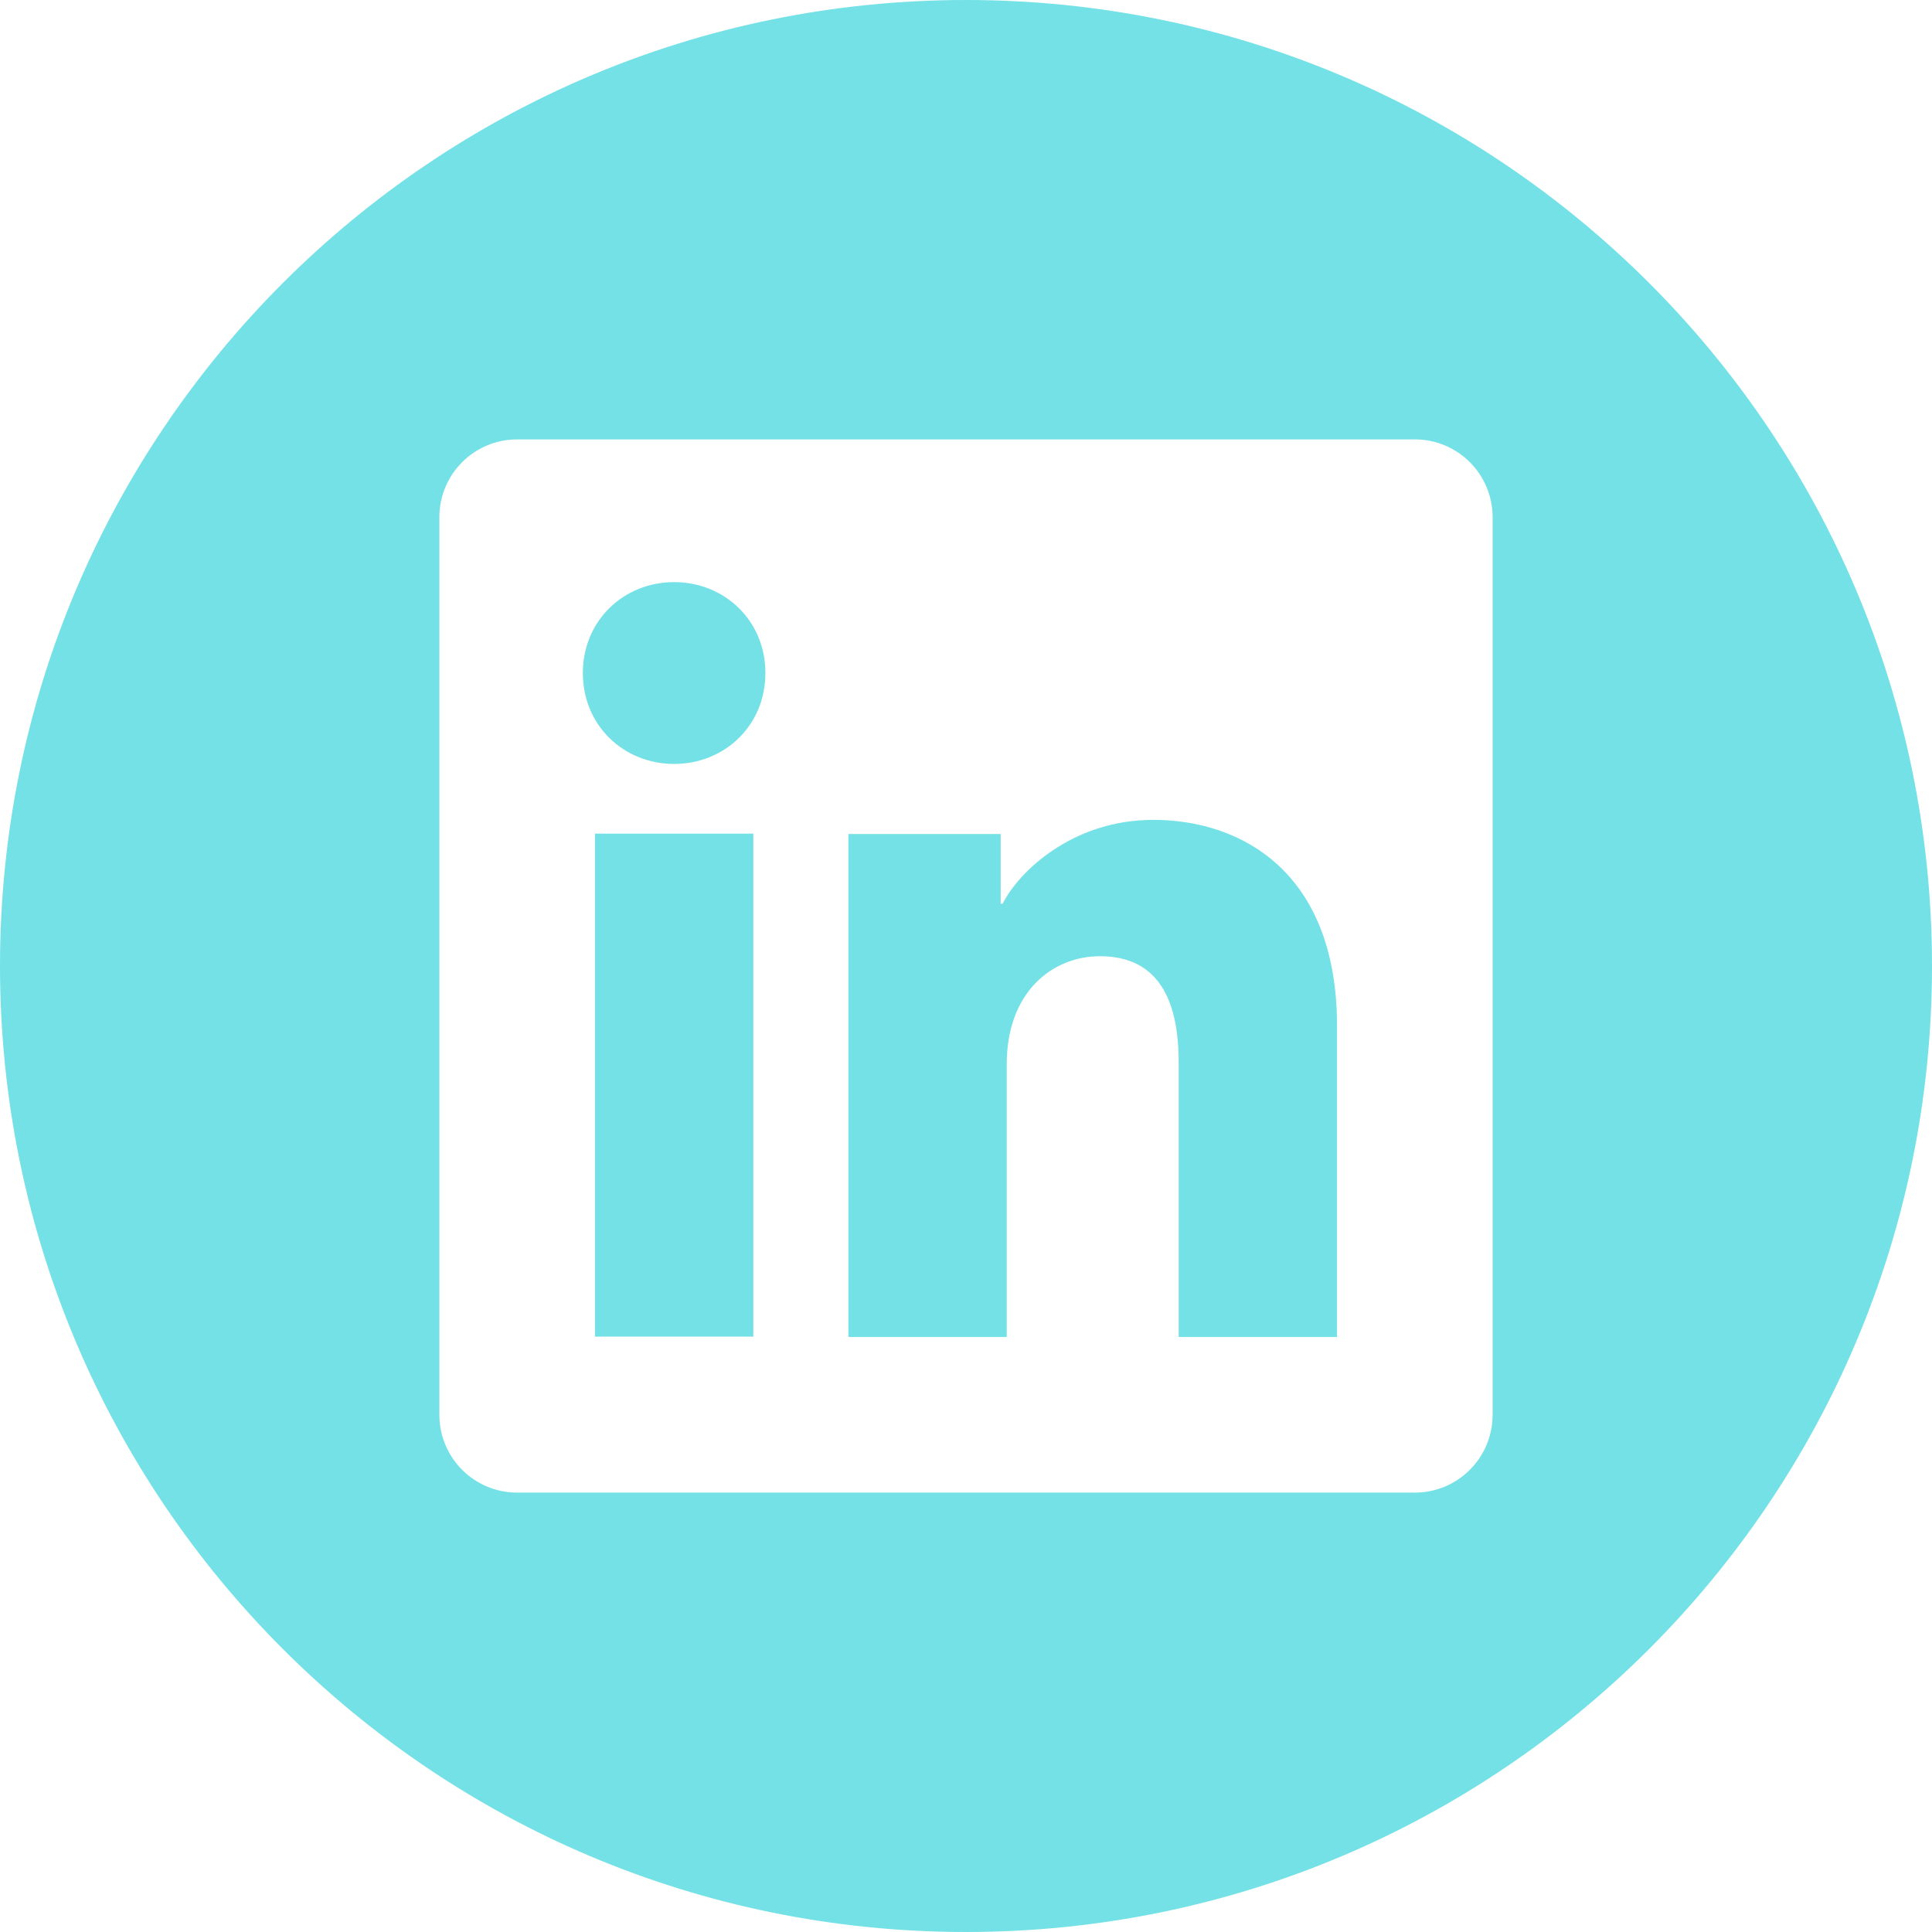
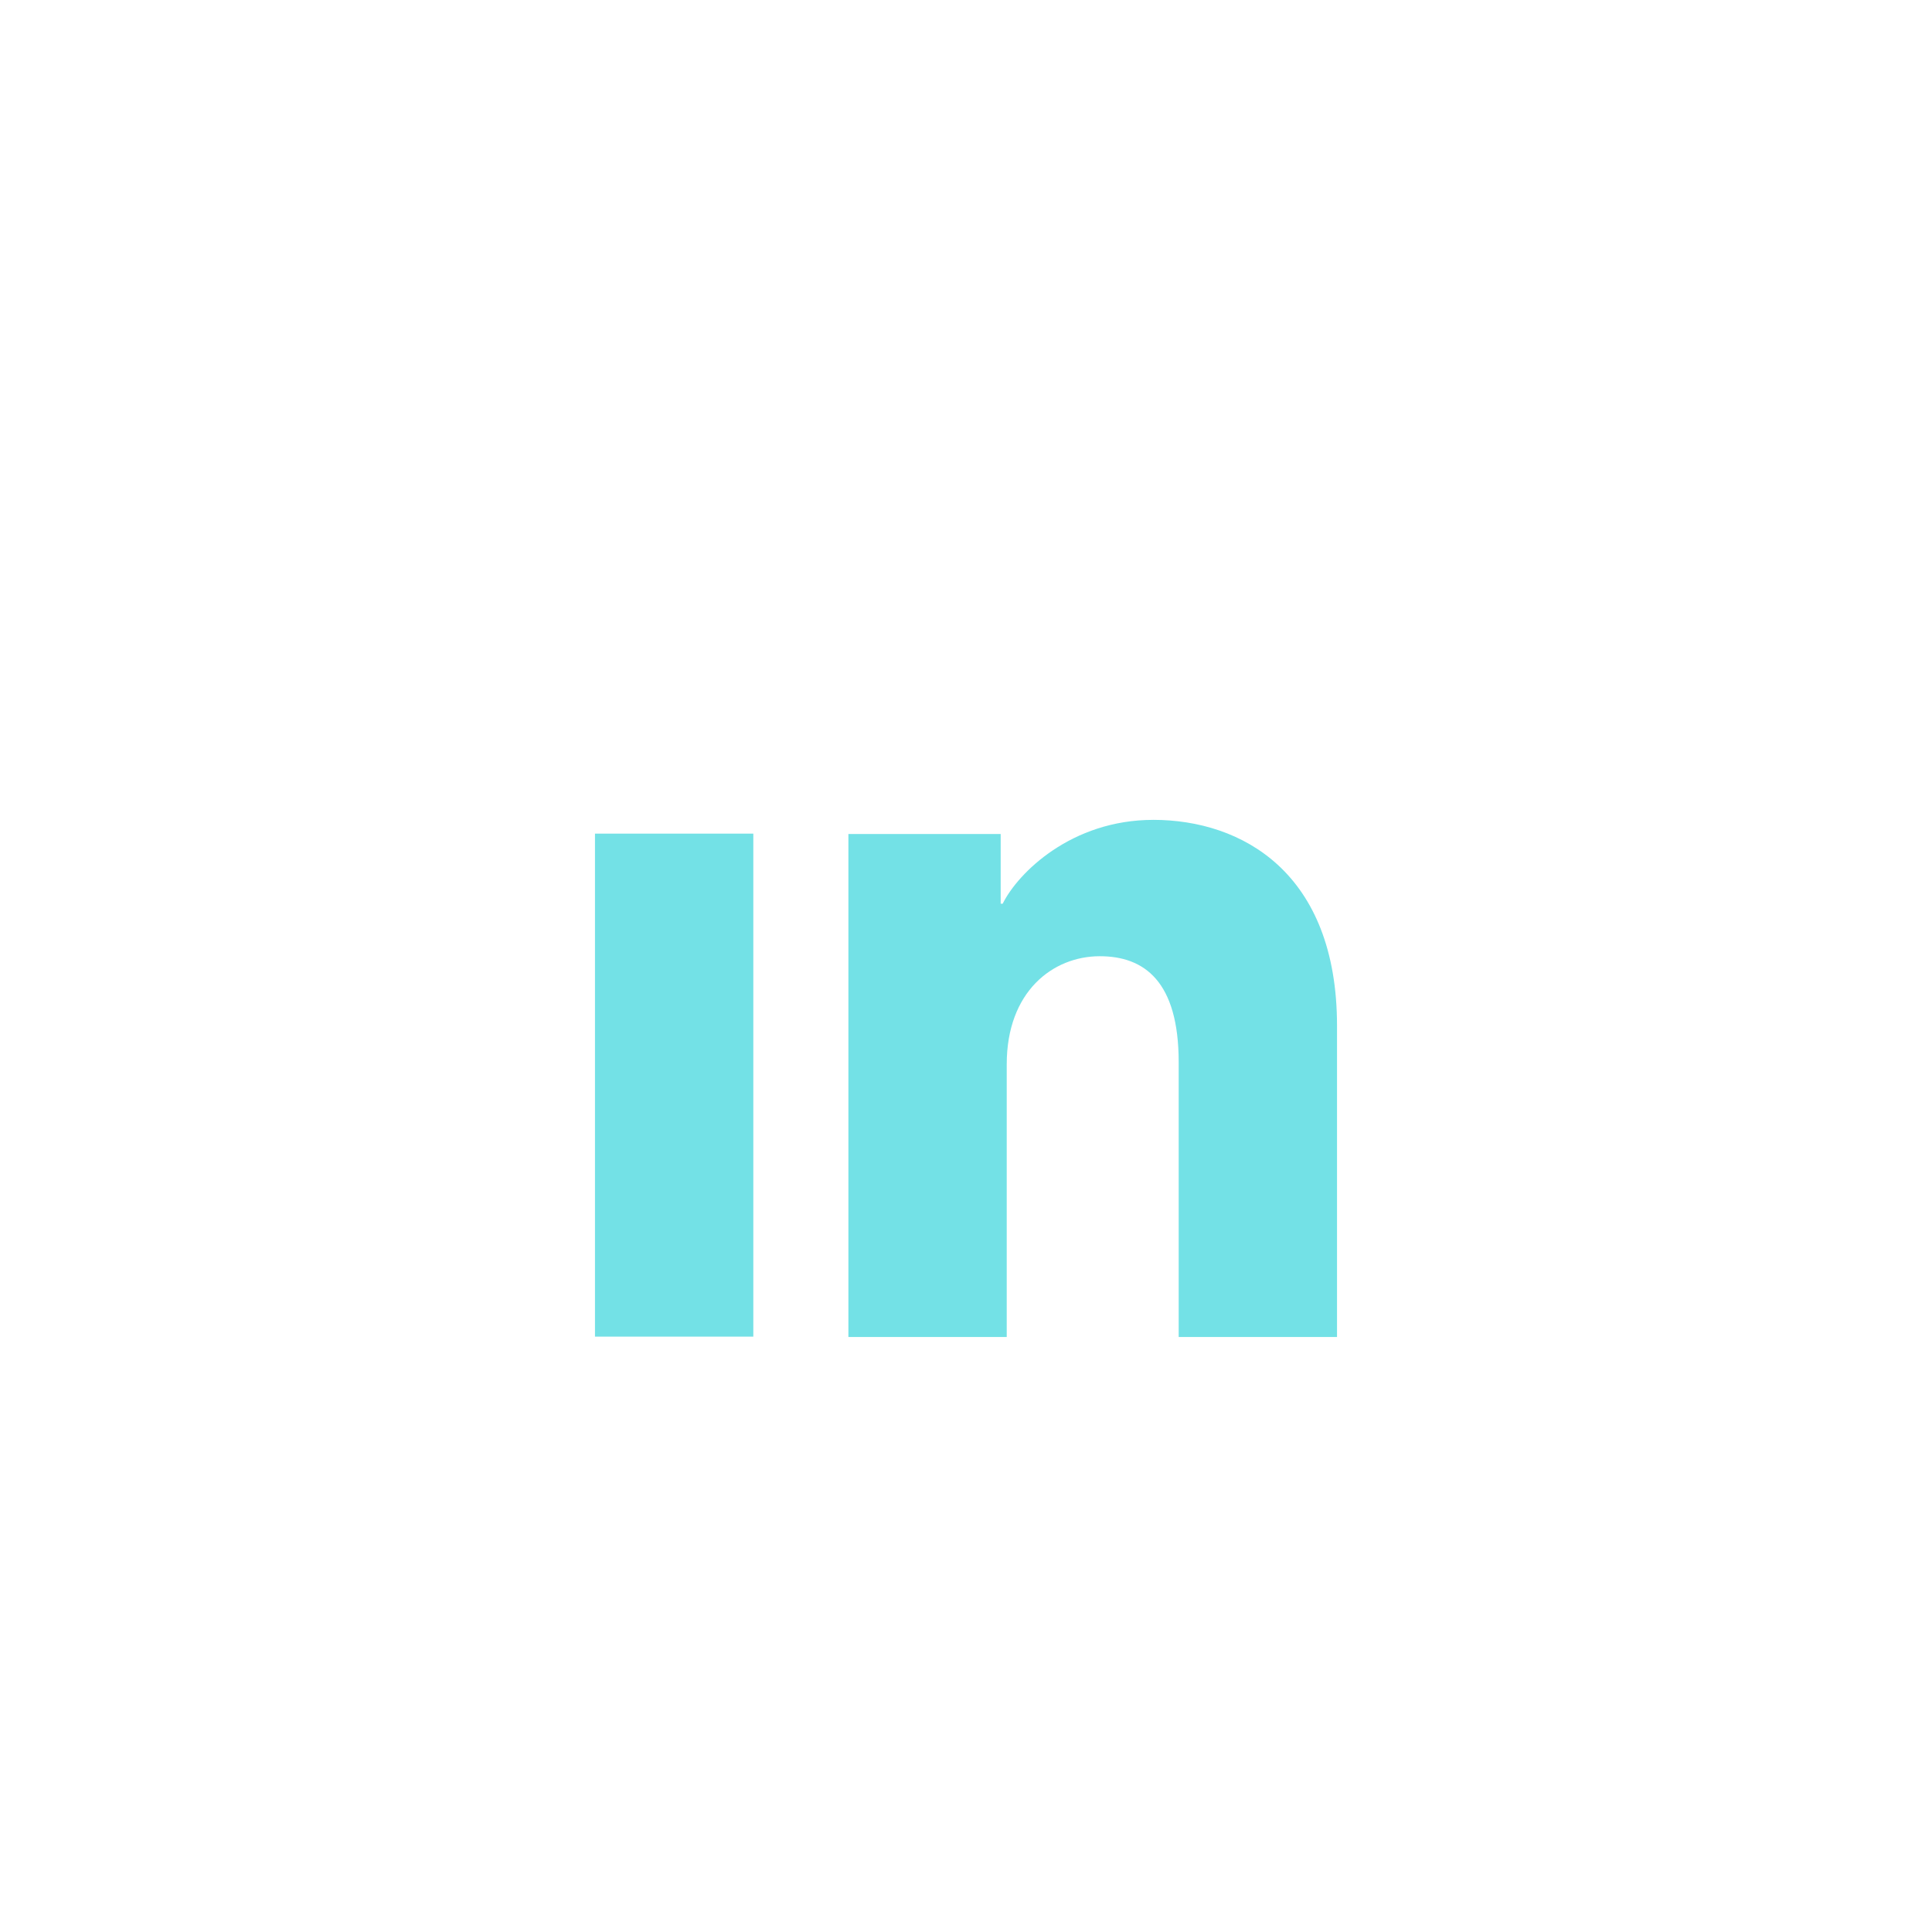
<svg xmlns="http://www.w3.org/2000/svg" id="Ebene_1" data-name="Ebene 1" viewBox="0 0 1024 1024">
  <defs>
    <style>
      .cls-1 {
        fill: #73e1e6;
        stroke-width: 0px;
      }
    </style>
  </defs>
-   <path class="cls-1" d="m357.3,308.54c-26.72,0-48.38,20.36-48.38,48.19s21.66,48.17,48.38,48.17,48.38-20.34,48.38-48.17-21.66-48.19-48.38-48.19Z" />
  <rect class="cls-1" x="315.35" y="441.84" width="83.92" height="266.6" />
  <path class="cls-1" d="m611.22,434.55c-43.3,0-71.65,28.02-79.77,44.43h-1.07v-36.94h-80.71v266.6h83.92v-144.54c0-38.54,24.42-57.28,49.32-57.28,23.56,0,41.82,13.25,41.82,56.21v145.61h83.92v-164.89c0-81.43-50.6-109.21-97.43-109.21Z" />
-   <path class="cls-1" d="m512,0C229.23,0,0,229.23,0,512s229.23,512,512,512,512-229.23,512-512S794.77,0,512,0Zm279.11,749.9c0,22.76-18.45,41.21-41.21,41.21h-475.81c-22.76,0-41.21-18.45-41.21-41.21v-475.8c0-22.76,18.45-41.21,41.21-41.21h475.81c22.76,0,41.21,18.45,41.21,41.21v475.8Z" />
</svg>